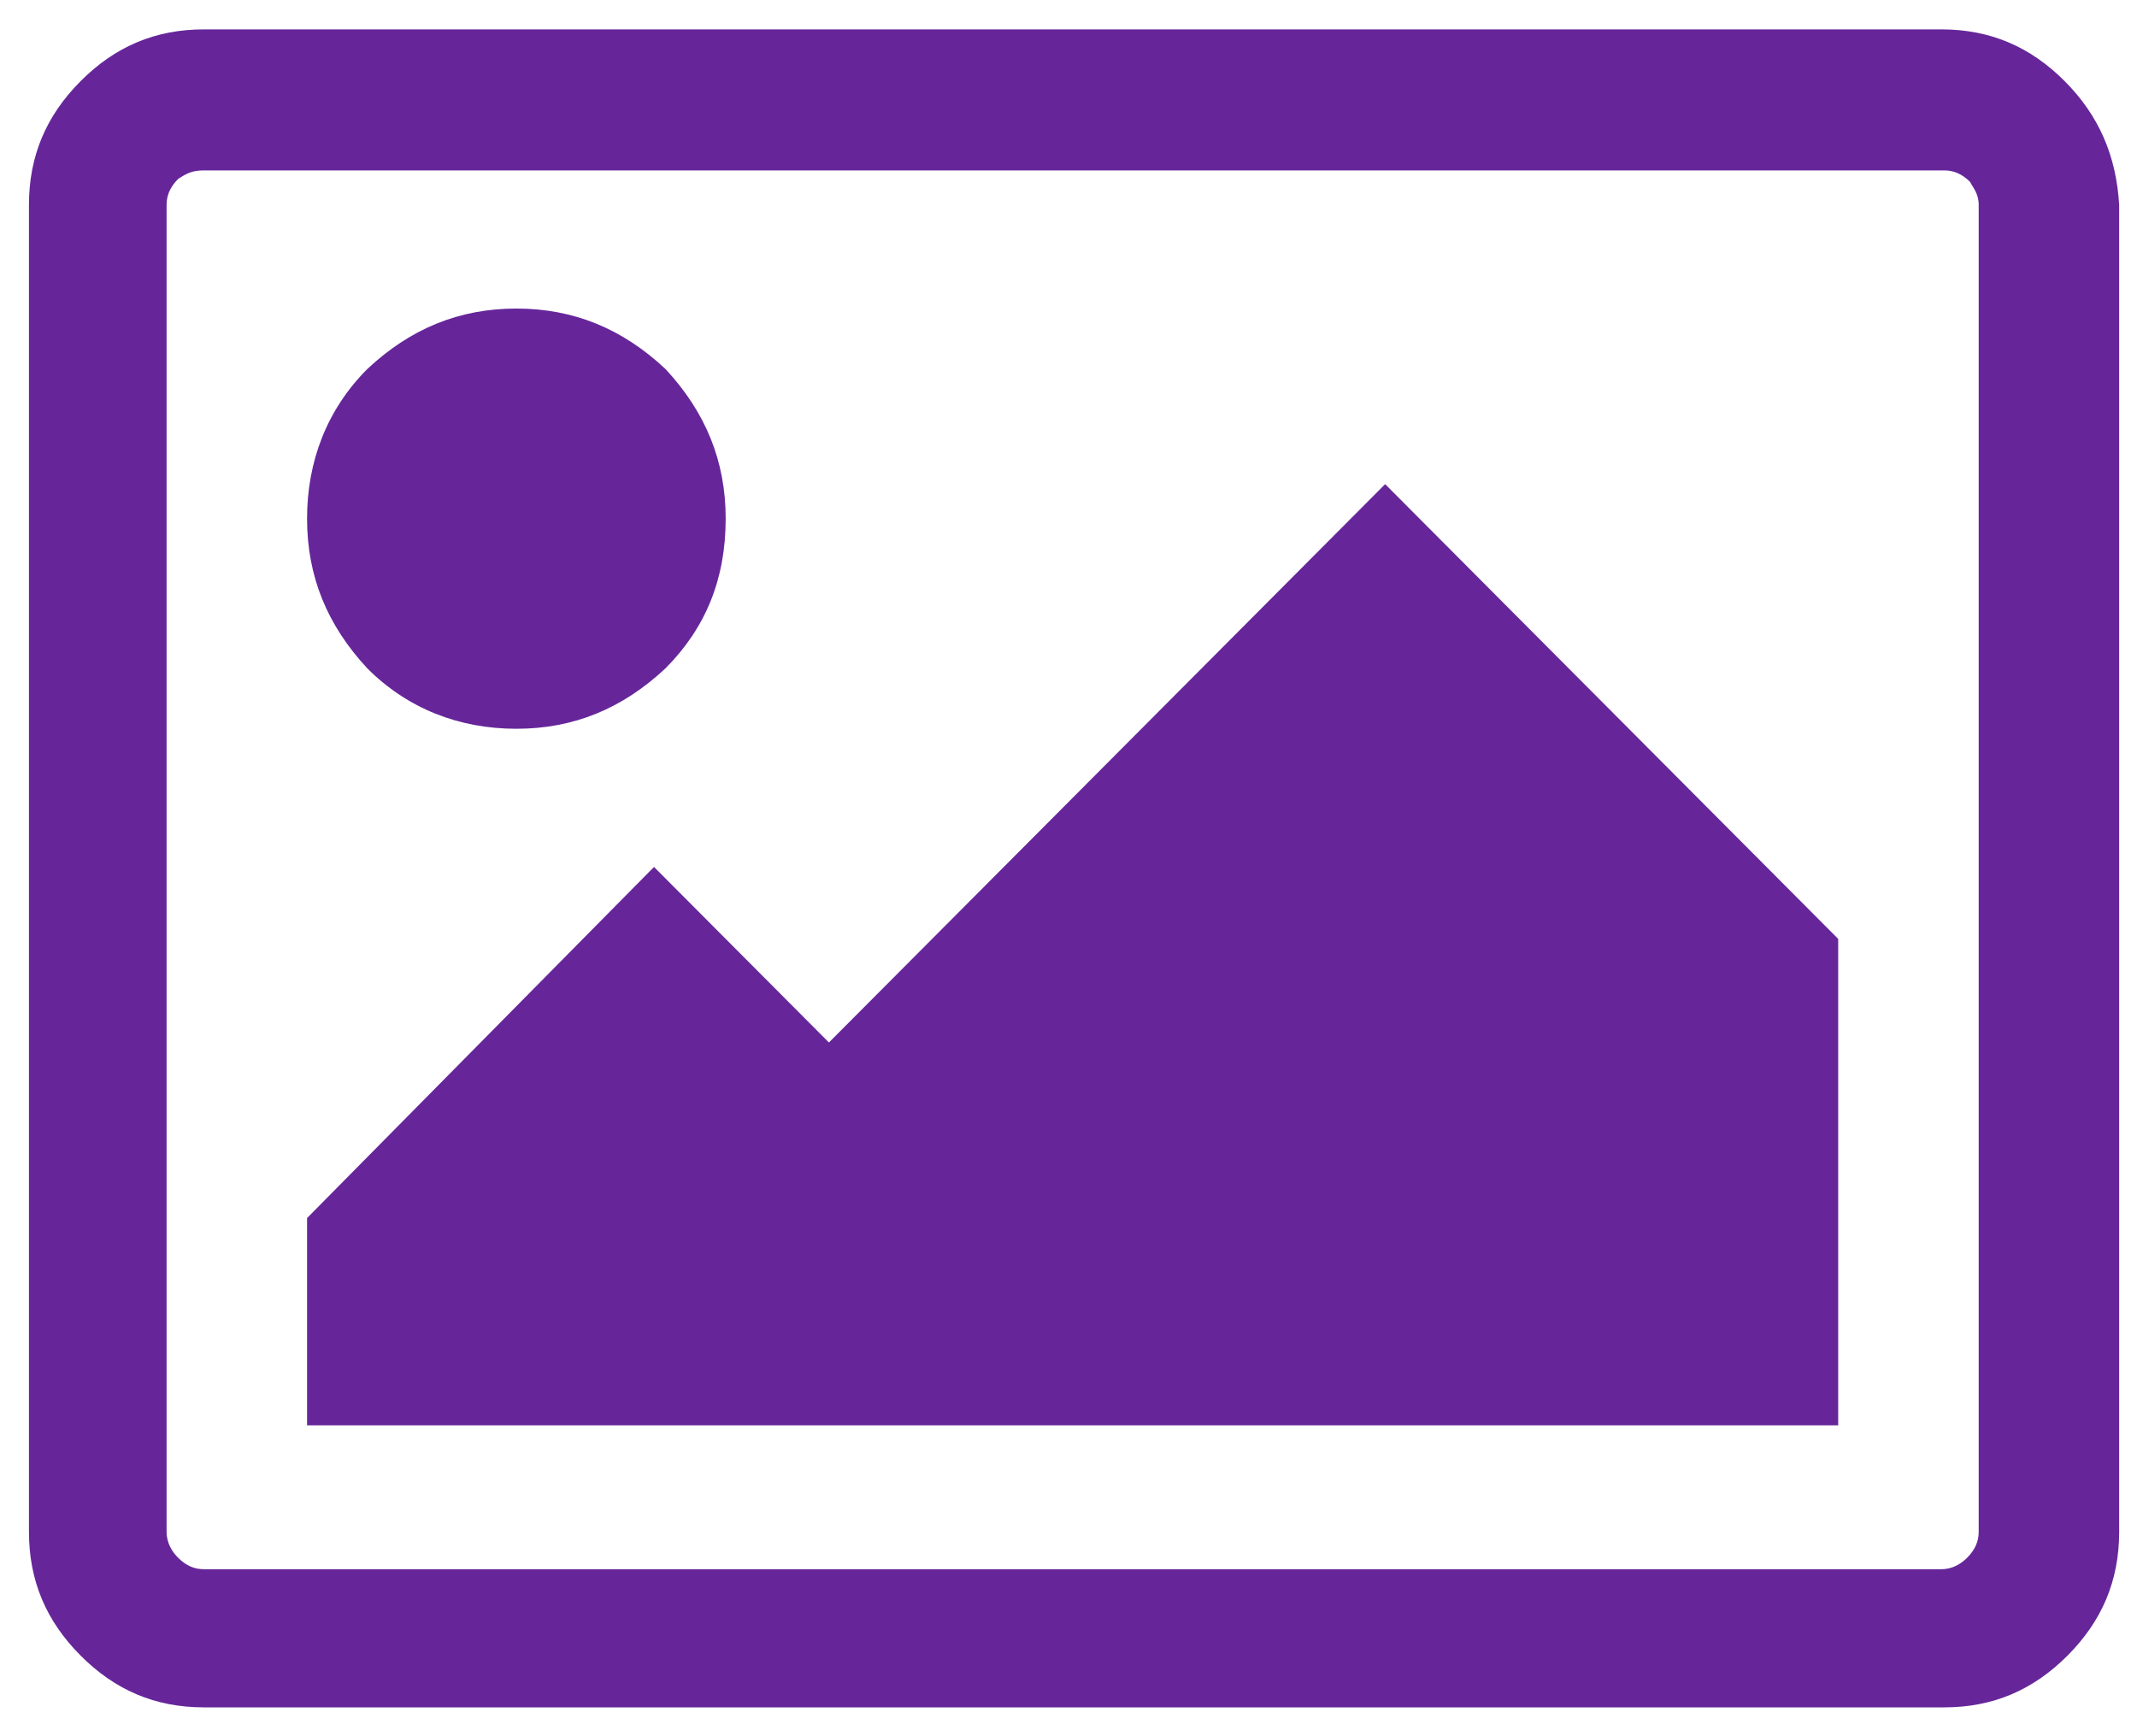
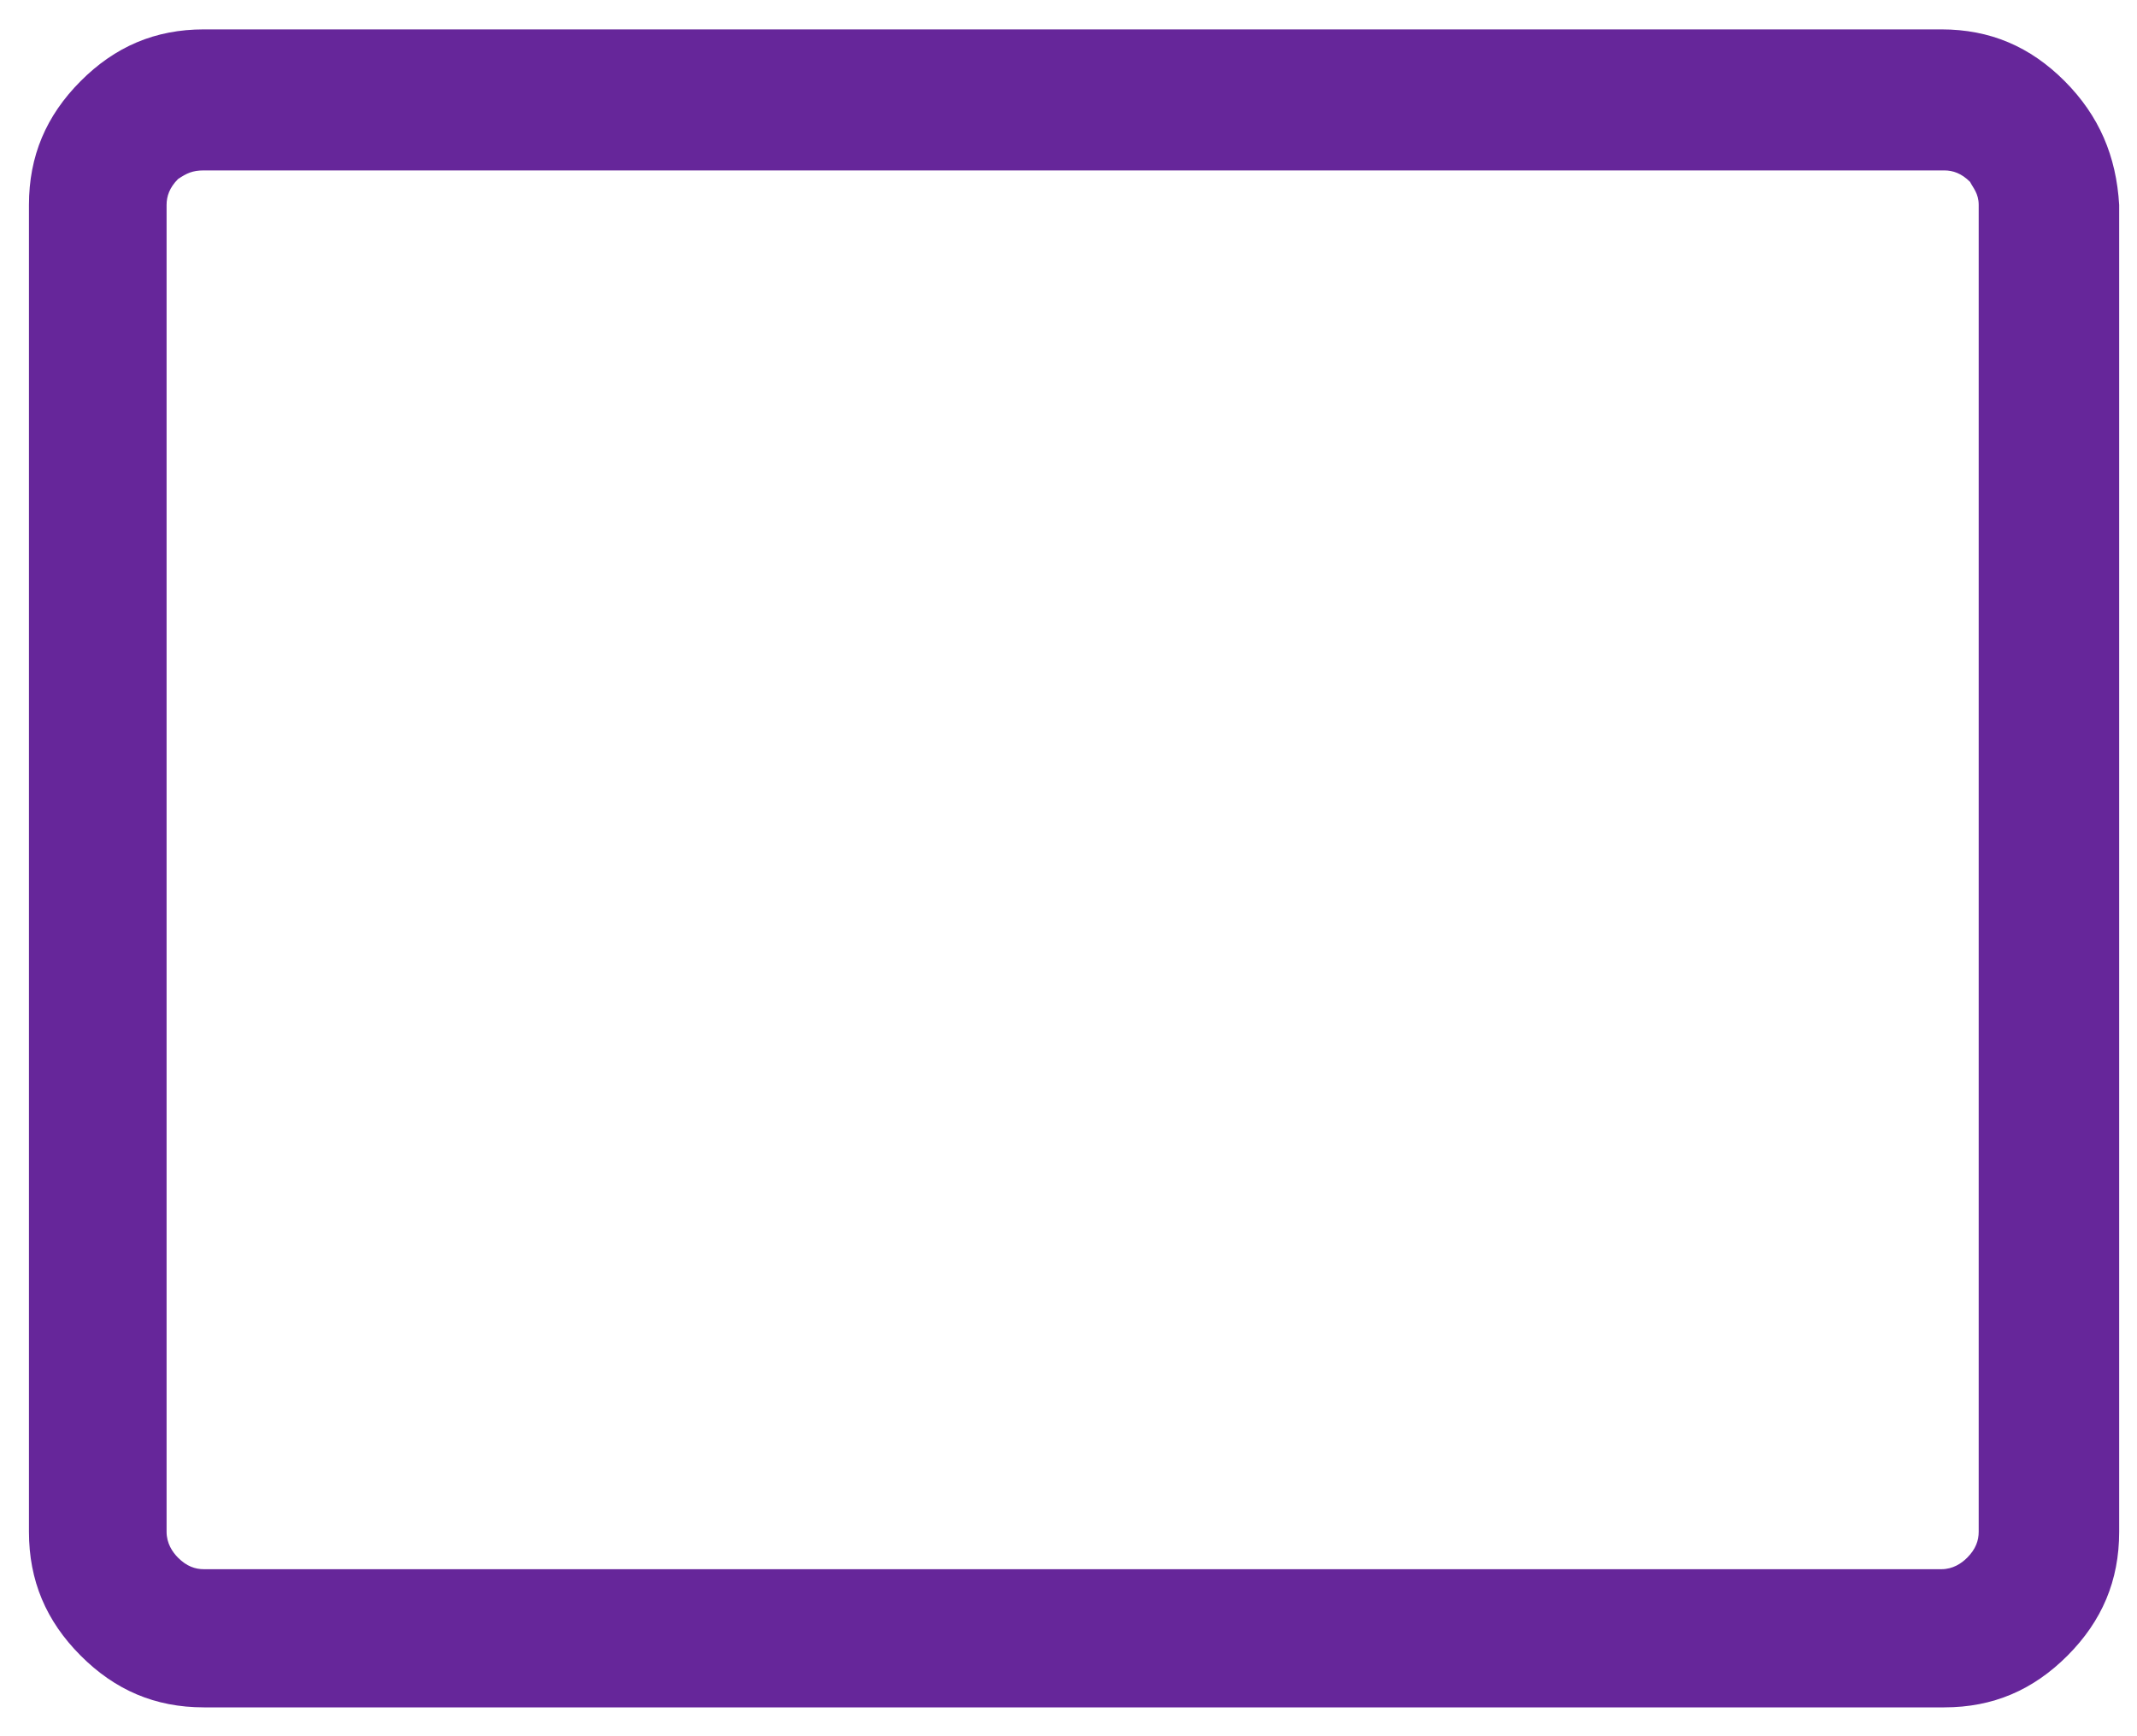
<svg xmlns="http://www.w3.org/2000/svg" width="64" height="52" viewBox="0 0 64 52" fill="none">
  <path d="M61.835 2.431C60.804 1.397 59.602 0.88 58.142 0.88H6.105C4.645 0.88 3.443 1.397 2.413 2.431C1.382 3.466 0.867 4.673 0.867 6.138V45.877C0.867 47.343 1.382 48.55 2.413 49.584C3.443 50.618 4.645 51.136 6.105 51.136H58.228C59.688 51.136 60.89 50.618 61.921 49.584C62.951 48.55 63.466 47.343 63.466 45.877V6.138C63.38 4.673 62.865 3.466 61.835 2.431ZM59.259 45.877C59.259 46.136 59.173 46.394 58.915 46.653C58.743 46.825 58.486 46.998 58.142 46.998H6.105C5.847 46.998 5.59 46.912 5.332 46.653C5.161 46.481 4.989 46.222 4.989 45.877V6.138C4.989 5.879 5.075 5.621 5.332 5.362C5.59 5.19 5.762 5.104 6.105 5.104H58.228C58.486 5.104 58.743 5.19 59.001 5.448C59.087 5.621 59.259 5.793 59.259 6.138V45.877Z" fill="#66269A" />
-   <path d="M15.465 21.827C17.182 21.827 18.642 21.223 19.93 20.017C21.132 18.81 21.733 17.344 21.733 15.534C21.733 13.81 21.132 12.345 19.93 11.052C18.642 9.845 17.182 9.241 15.465 9.241C13.748 9.241 12.288 9.845 11 11.052C9.797 12.258 9.196 13.81 9.196 15.534C9.196 17.258 9.797 18.724 11 20.017C12.202 21.223 13.748 21.827 15.465 21.827Z" fill="#66269A" />
-   <path d="M24.825 31.223L19.587 25.965L9.196 36.481V42.688H55.051V28.12L41.483 14.5L24.825 31.223Z" fill="#66269A" />
</svg>